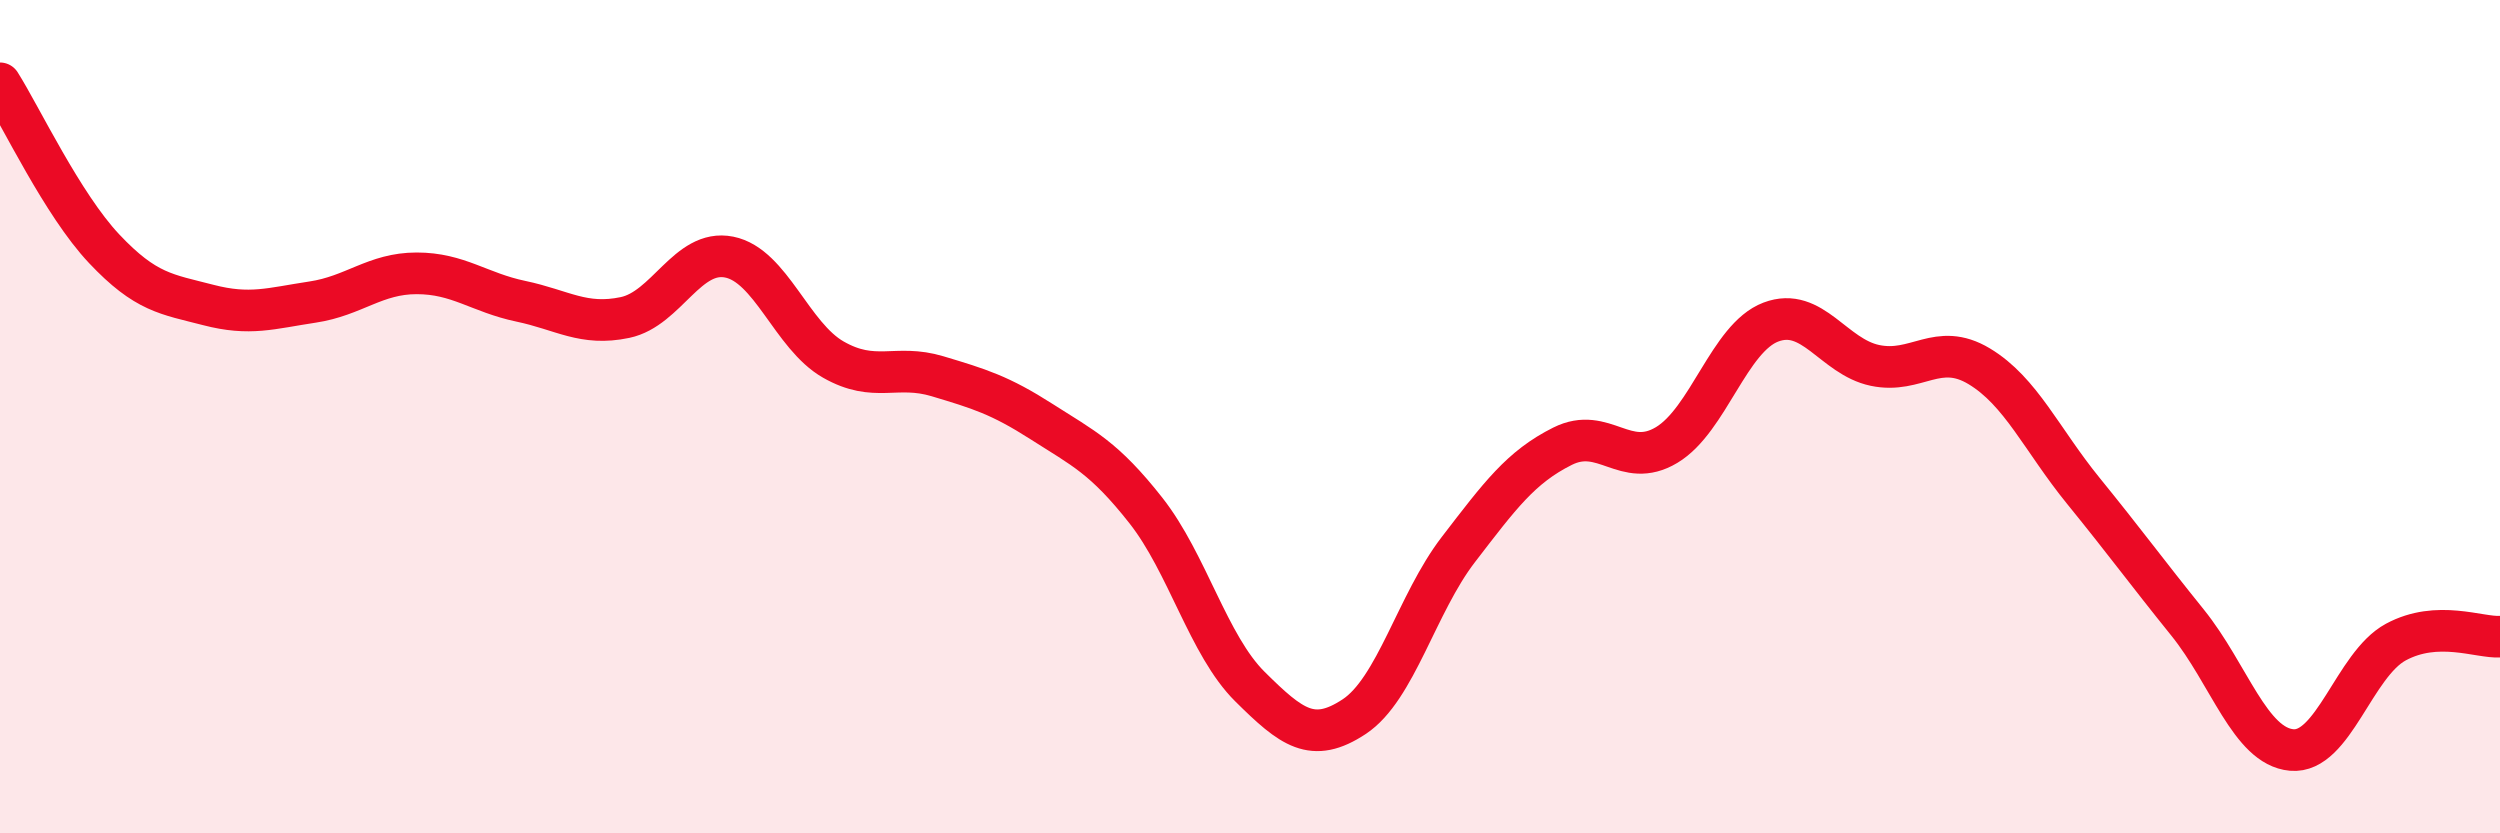
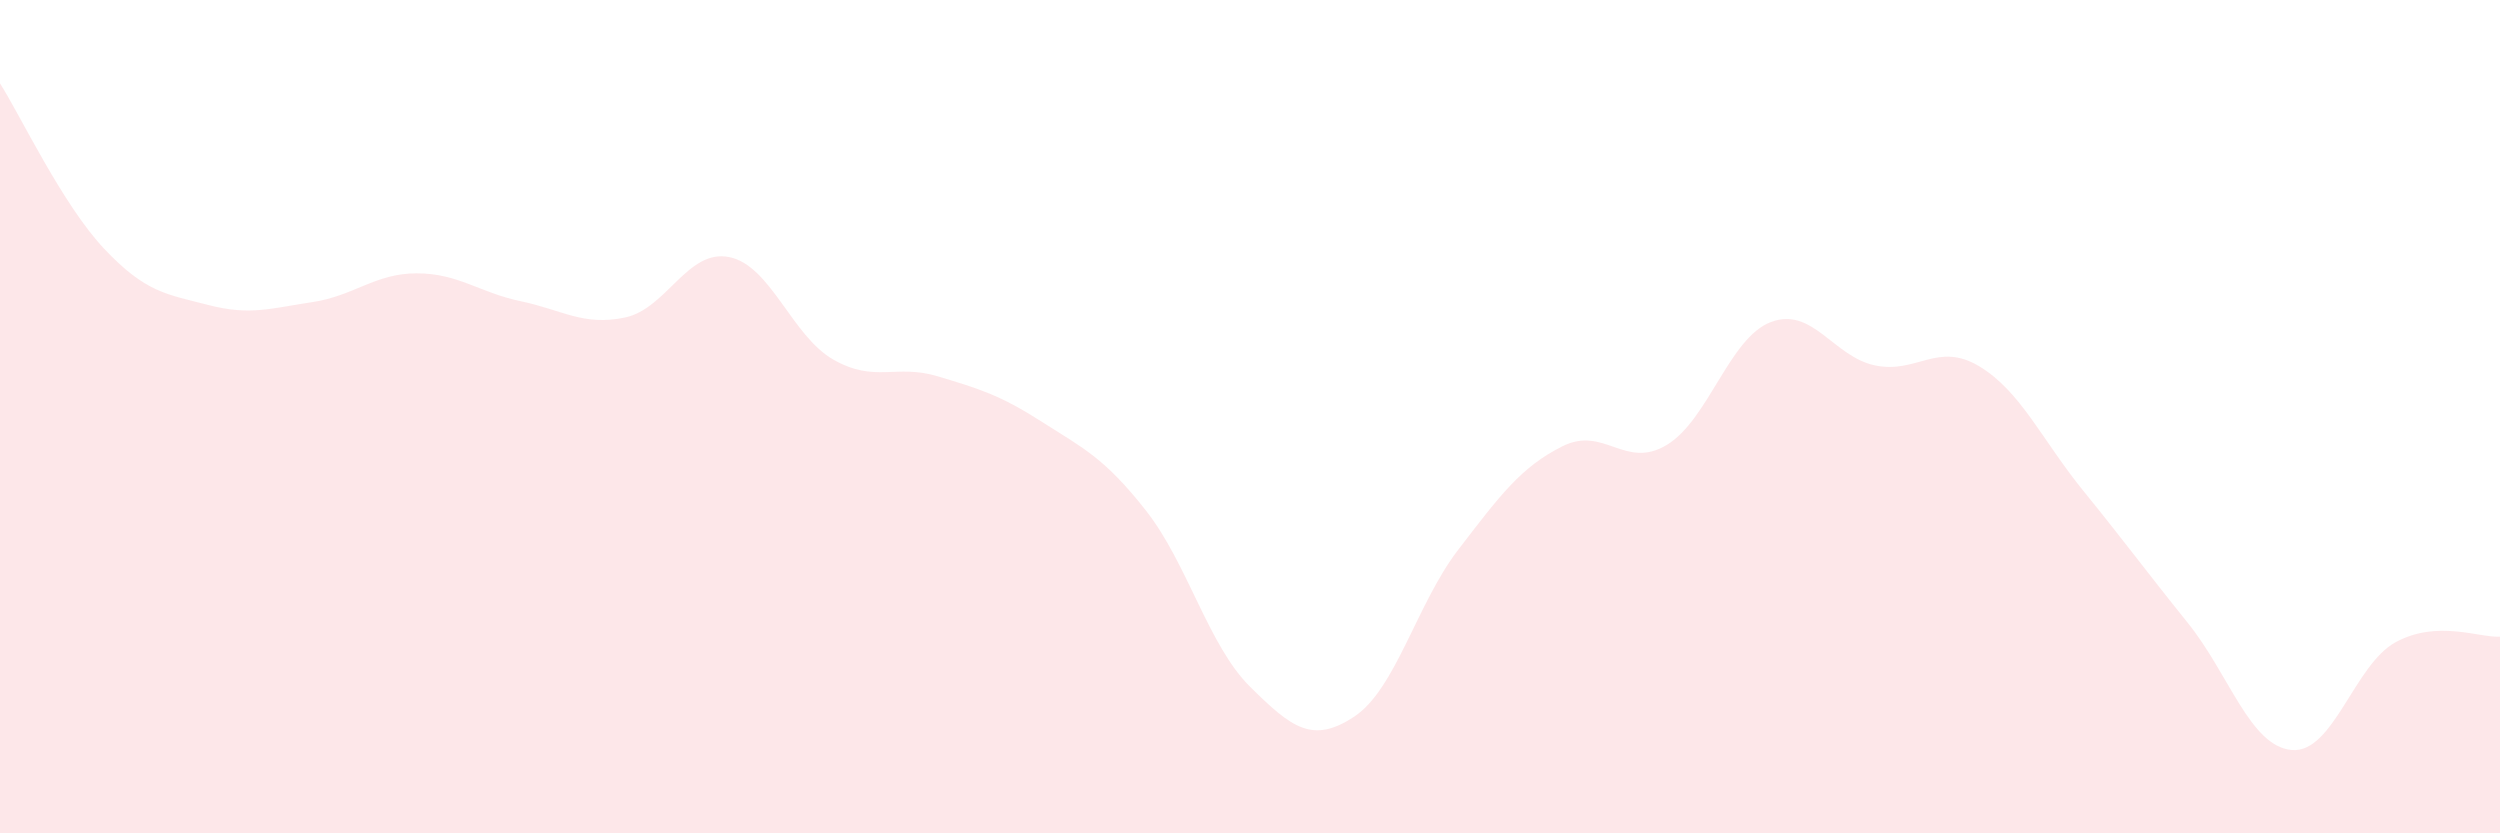
<svg xmlns="http://www.w3.org/2000/svg" width="60" height="20" viewBox="0 0 60 20">
  <path d="M 0,2 C 0.5,2.79 1.5,4.91 2.5,5.97 C 3.5,7.03 4,7.06 5,7.32 C 6,7.58 6.5,7.4 7.5,7.25 C 8.5,7.1 9,6.56 10,6.56 C 11,6.56 11.5,7.02 12.5,7.23 C 13.5,7.44 14,7.83 15,7.62 C 16,7.41 16.5,5.97 17.5,6.17 C 18.5,6.37 19,8.06 20,8.63 C 21,9.2 21.5,8.73 22.5,9.03 C 23.5,9.33 24,9.48 25,10.12 C 26,10.76 26.5,10.98 27.5,12.25 C 28.5,13.52 29,15.49 30,16.48 C 31,17.47 31.5,17.86 32.5,17.2 C 33.5,16.54 34,14.49 35,13.19 C 36,11.89 36.5,11.21 37.5,10.71 C 38.5,10.21 39,11.28 40,10.68 C 41,10.08 41.5,8.11 42.5,7.73 C 43.5,7.35 44,8.56 45,8.77 C 46,8.98 46.5,8.19 47.5,8.79 C 48.5,9.39 49,10.55 50,11.78 C 51,13.01 51.5,13.7 52.5,14.94 C 53.5,16.18 54,17.91 55,18 C 56,18.09 56.5,15.95 57.5,15.41 C 58.5,14.87 59.5,15.31 60,15.28L60 20L0 20Z" fill="#EB0A25" opacity="0.1" stroke-linecap="round" stroke-linejoin="round" />
-   <path d="M 0,2 C 0.5,2.79 1.5,4.91 2.5,5.97 C 3.5,7.03 4,7.06 5,7.32 C 6,7.58 6.5,7.4 7.5,7.25 C 8.5,7.1 9,6.56 10,6.56 C 11,6.56 11.5,7.02 12.5,7.23 C 13.5,7.44 14,7.83 15,7.62 C 16,7.41 16.5,5.97 17.5,6.17 C 18.5,6.37 19,8.06 20,8.63 C 21,9.2 21.5,8.73 22.5,9.03 C 23.5,9.33 24,9.48 25,10.12 C 26,10.76 26.5,10.98 27.5,12.25 C 28.5,13.52 29,15.49 30,16.48 C 31,17.47 31.5,17.86 32.5,17.2 C 33.5,16.54 34,14.49 35,13.19 C 36,11.89 36.5,11.21 37.5,10.71 C 38.5,10.21 39,11.28 40,10.68 C 41,10.08 41.5,8.11 42.5,7.73 C 43.5,7.35 44,8.56 45,8.77 C 46,8.98 46.5,8.19 47.5,8.79 C 48.5,9.39 49,10.55 50,11.78 C 51,13.01 51.5,13.7 52.5,14.94 C 53.5,16.18 54,17.91 55,18 C 56,18.09 56.5,15.95 57.5,15.41 C 58.5,14.87 59.5,15.31 60,15.28" stroke="#EB0A25" stroke-width="1" fill="none" stroke-linecap="round" stroke-linejoin="round" />
</svg>